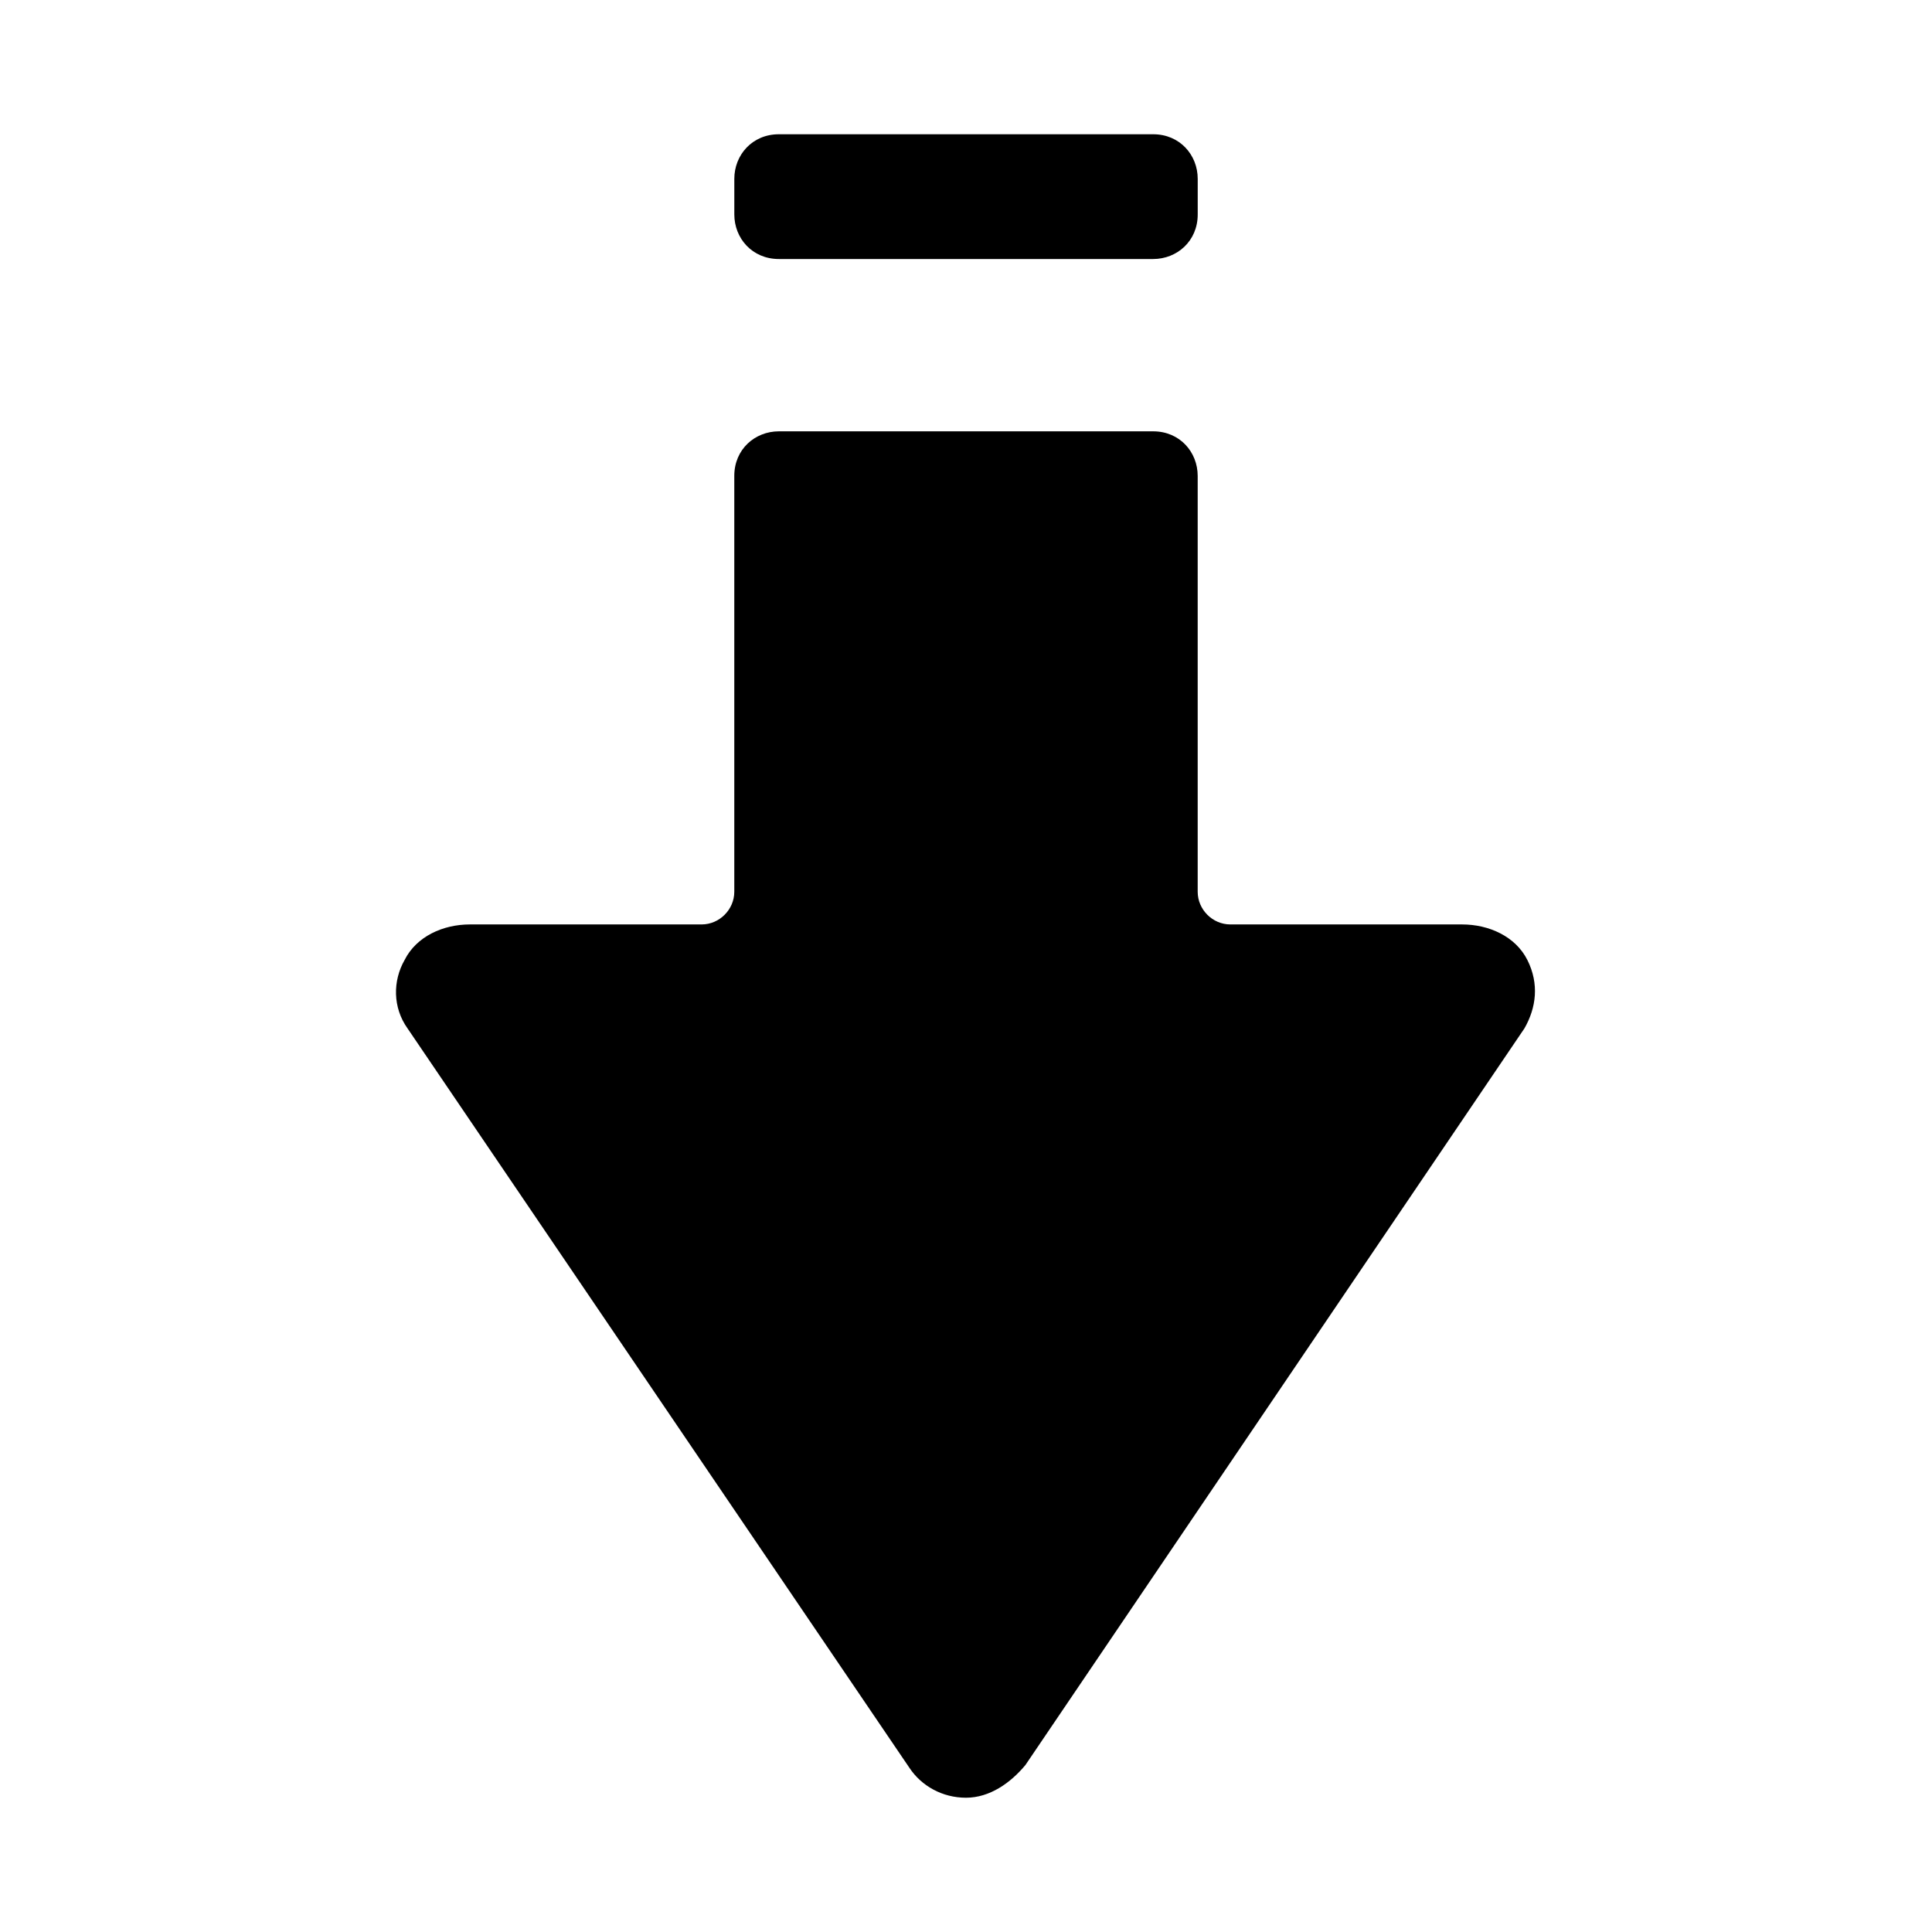
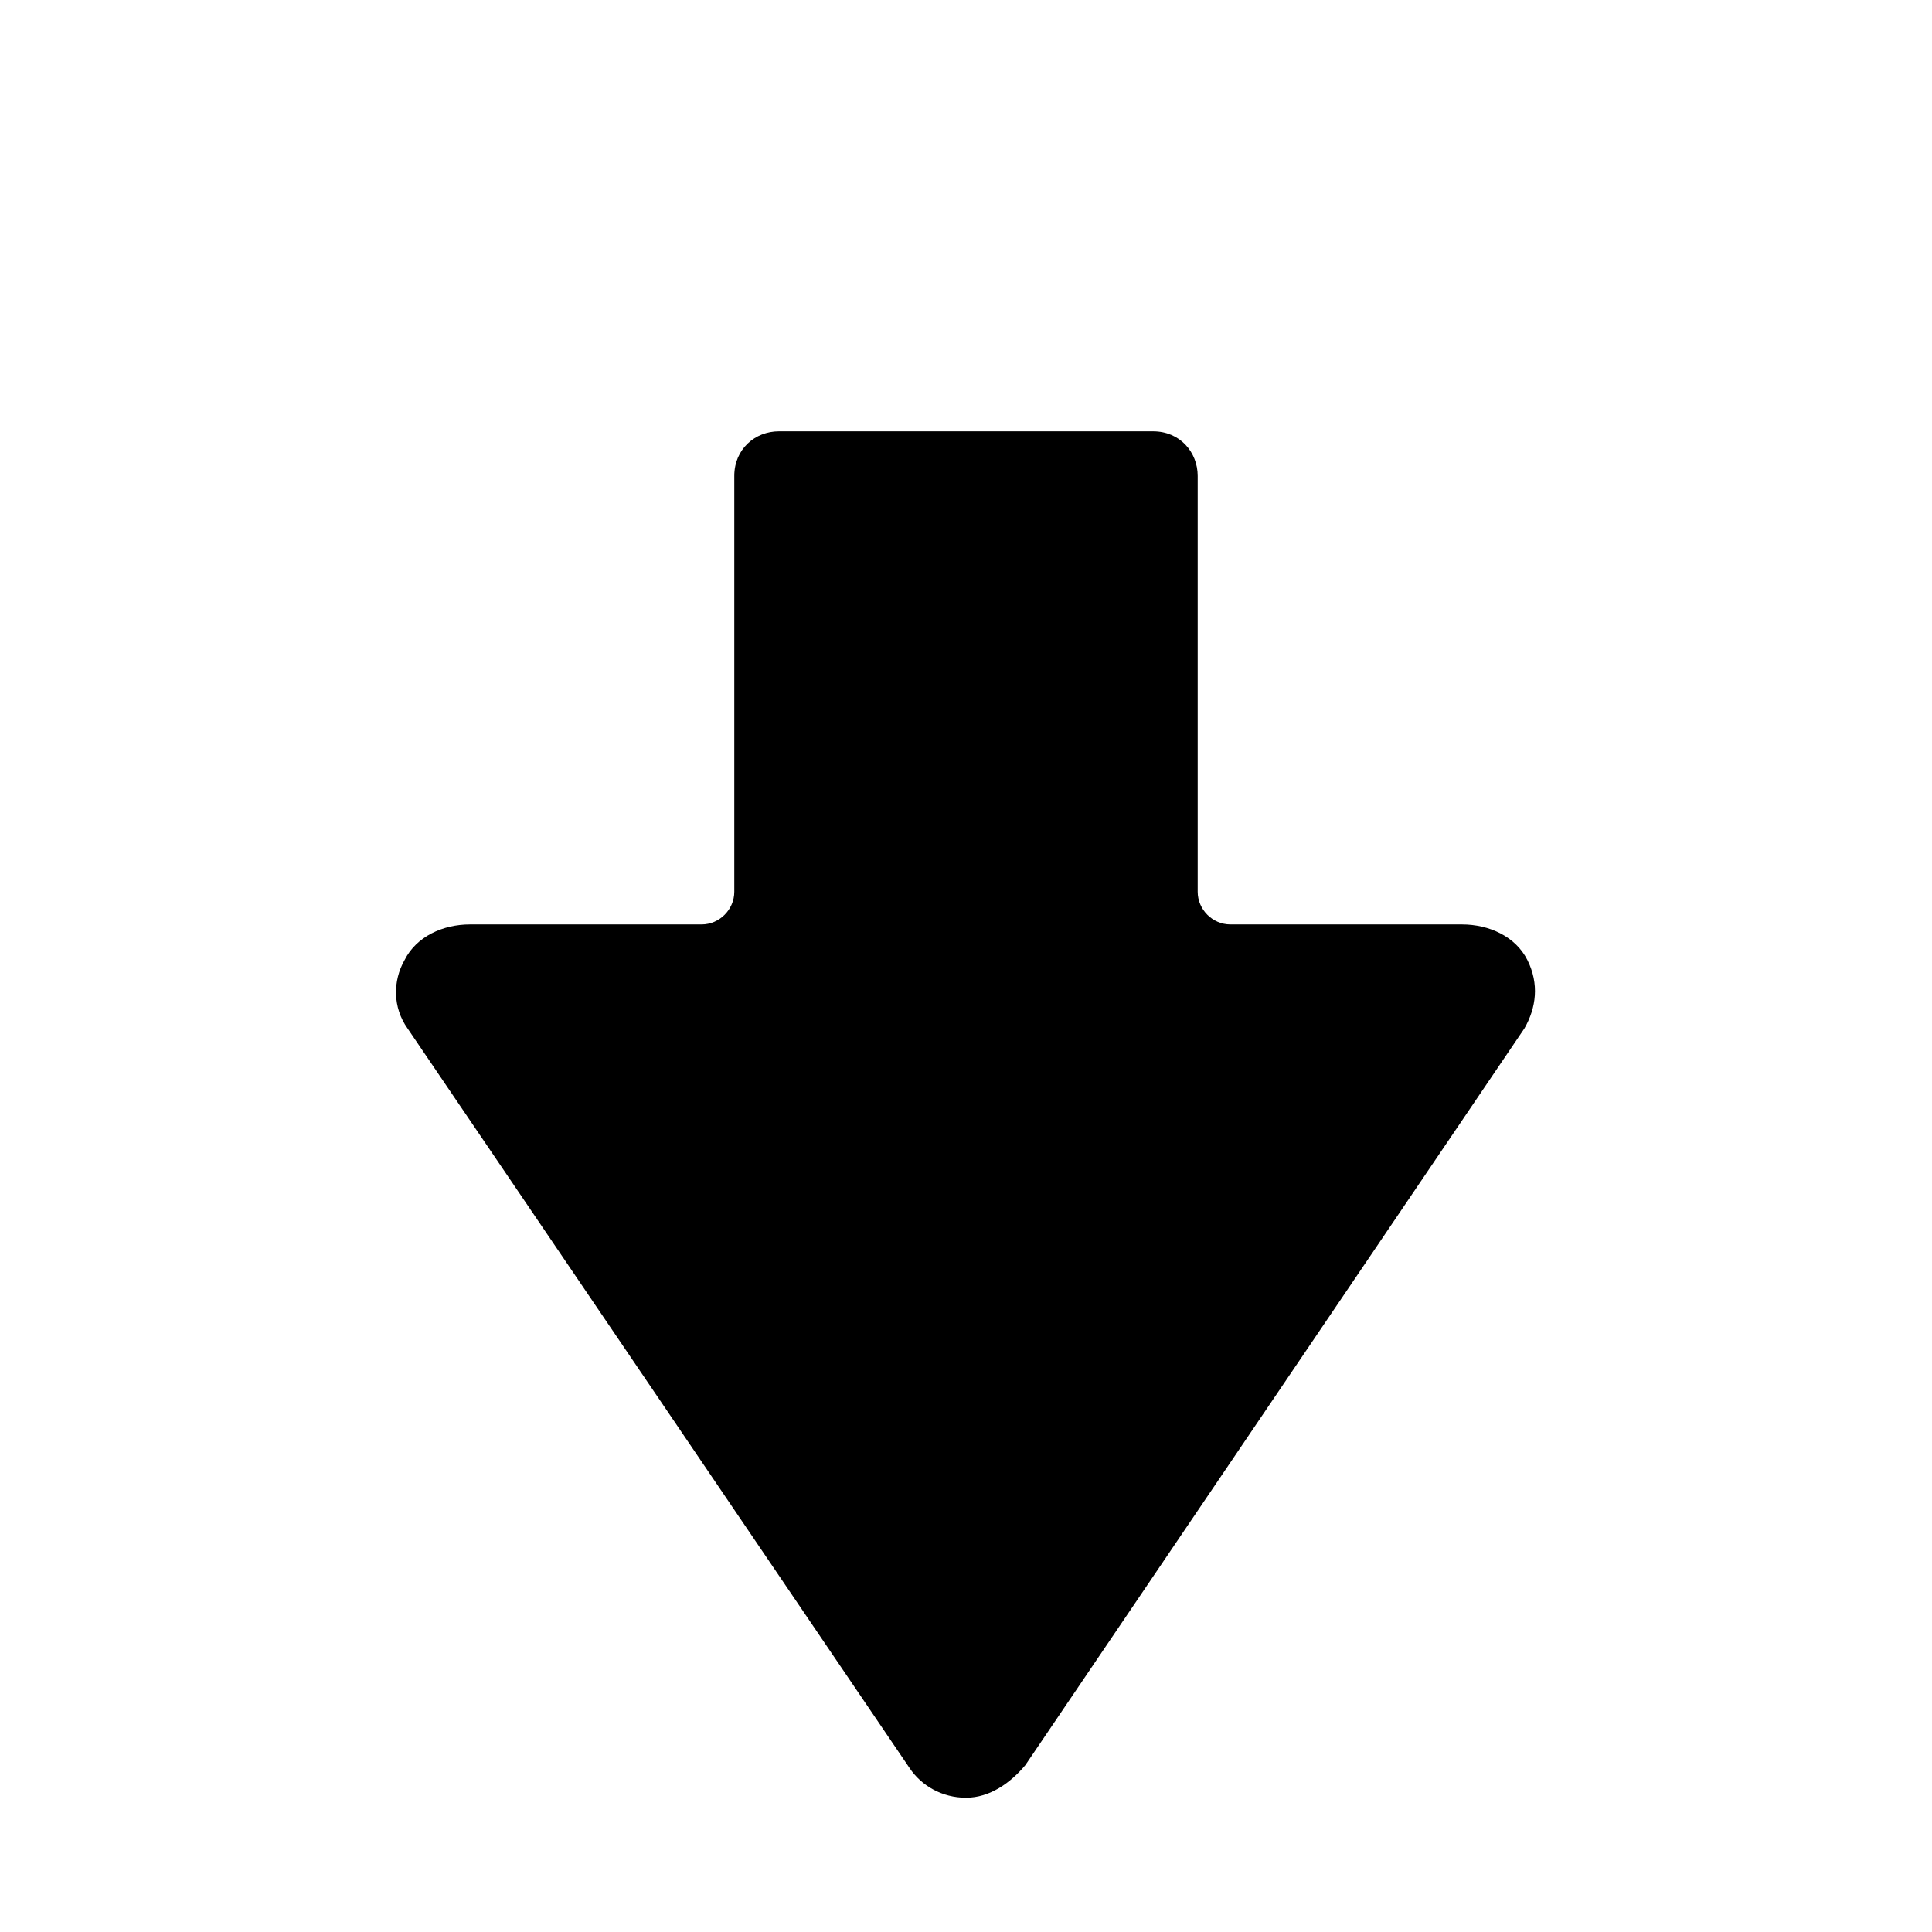
<svg xmlns="http://www.w3.org/2000/svg" fill="#000000" width="800px" height="800px" version="1.1" viewBox="144 144 512 512">
  <g>
-     <path d="m350.41 179.58h99.188c7.086 0 11.809 5.512 11.809 11.809v9.445c0 7.086-5.512 11.809-11.809 11.809h-99.188c-7.086 0-11.809-5.512-11.809-11.809v-9.445c0-6.297 4.723-11.809 11.809-11.809z" />
    <path d="m547.99 416.53-132.25 195.23c-3.938 4.723-9.445 8.656-15.742 8.656s-11.809-3.148-14.957-7.871l-133.04-196.01c-3.938-5.512-3.938-12.594-0.789-18.105 3.148-6.297 10.234-9.445 17.32-9.445h61.402c4.723 0 8.66-3.938 8.66-8.66v-110.21c0-7.086 5.512-11.809 11.809-11.809h99.188c7.086 0 11.809 5.512 11.809 11.809v110.21c0 4.723 3.938 8.66 8.66 8.66h61.402c7.086 0 14.168 3.148 17.32 9.445 3.144 6.297 2.356 12.594-0.793 18.105z" />
  </g>
</svg>